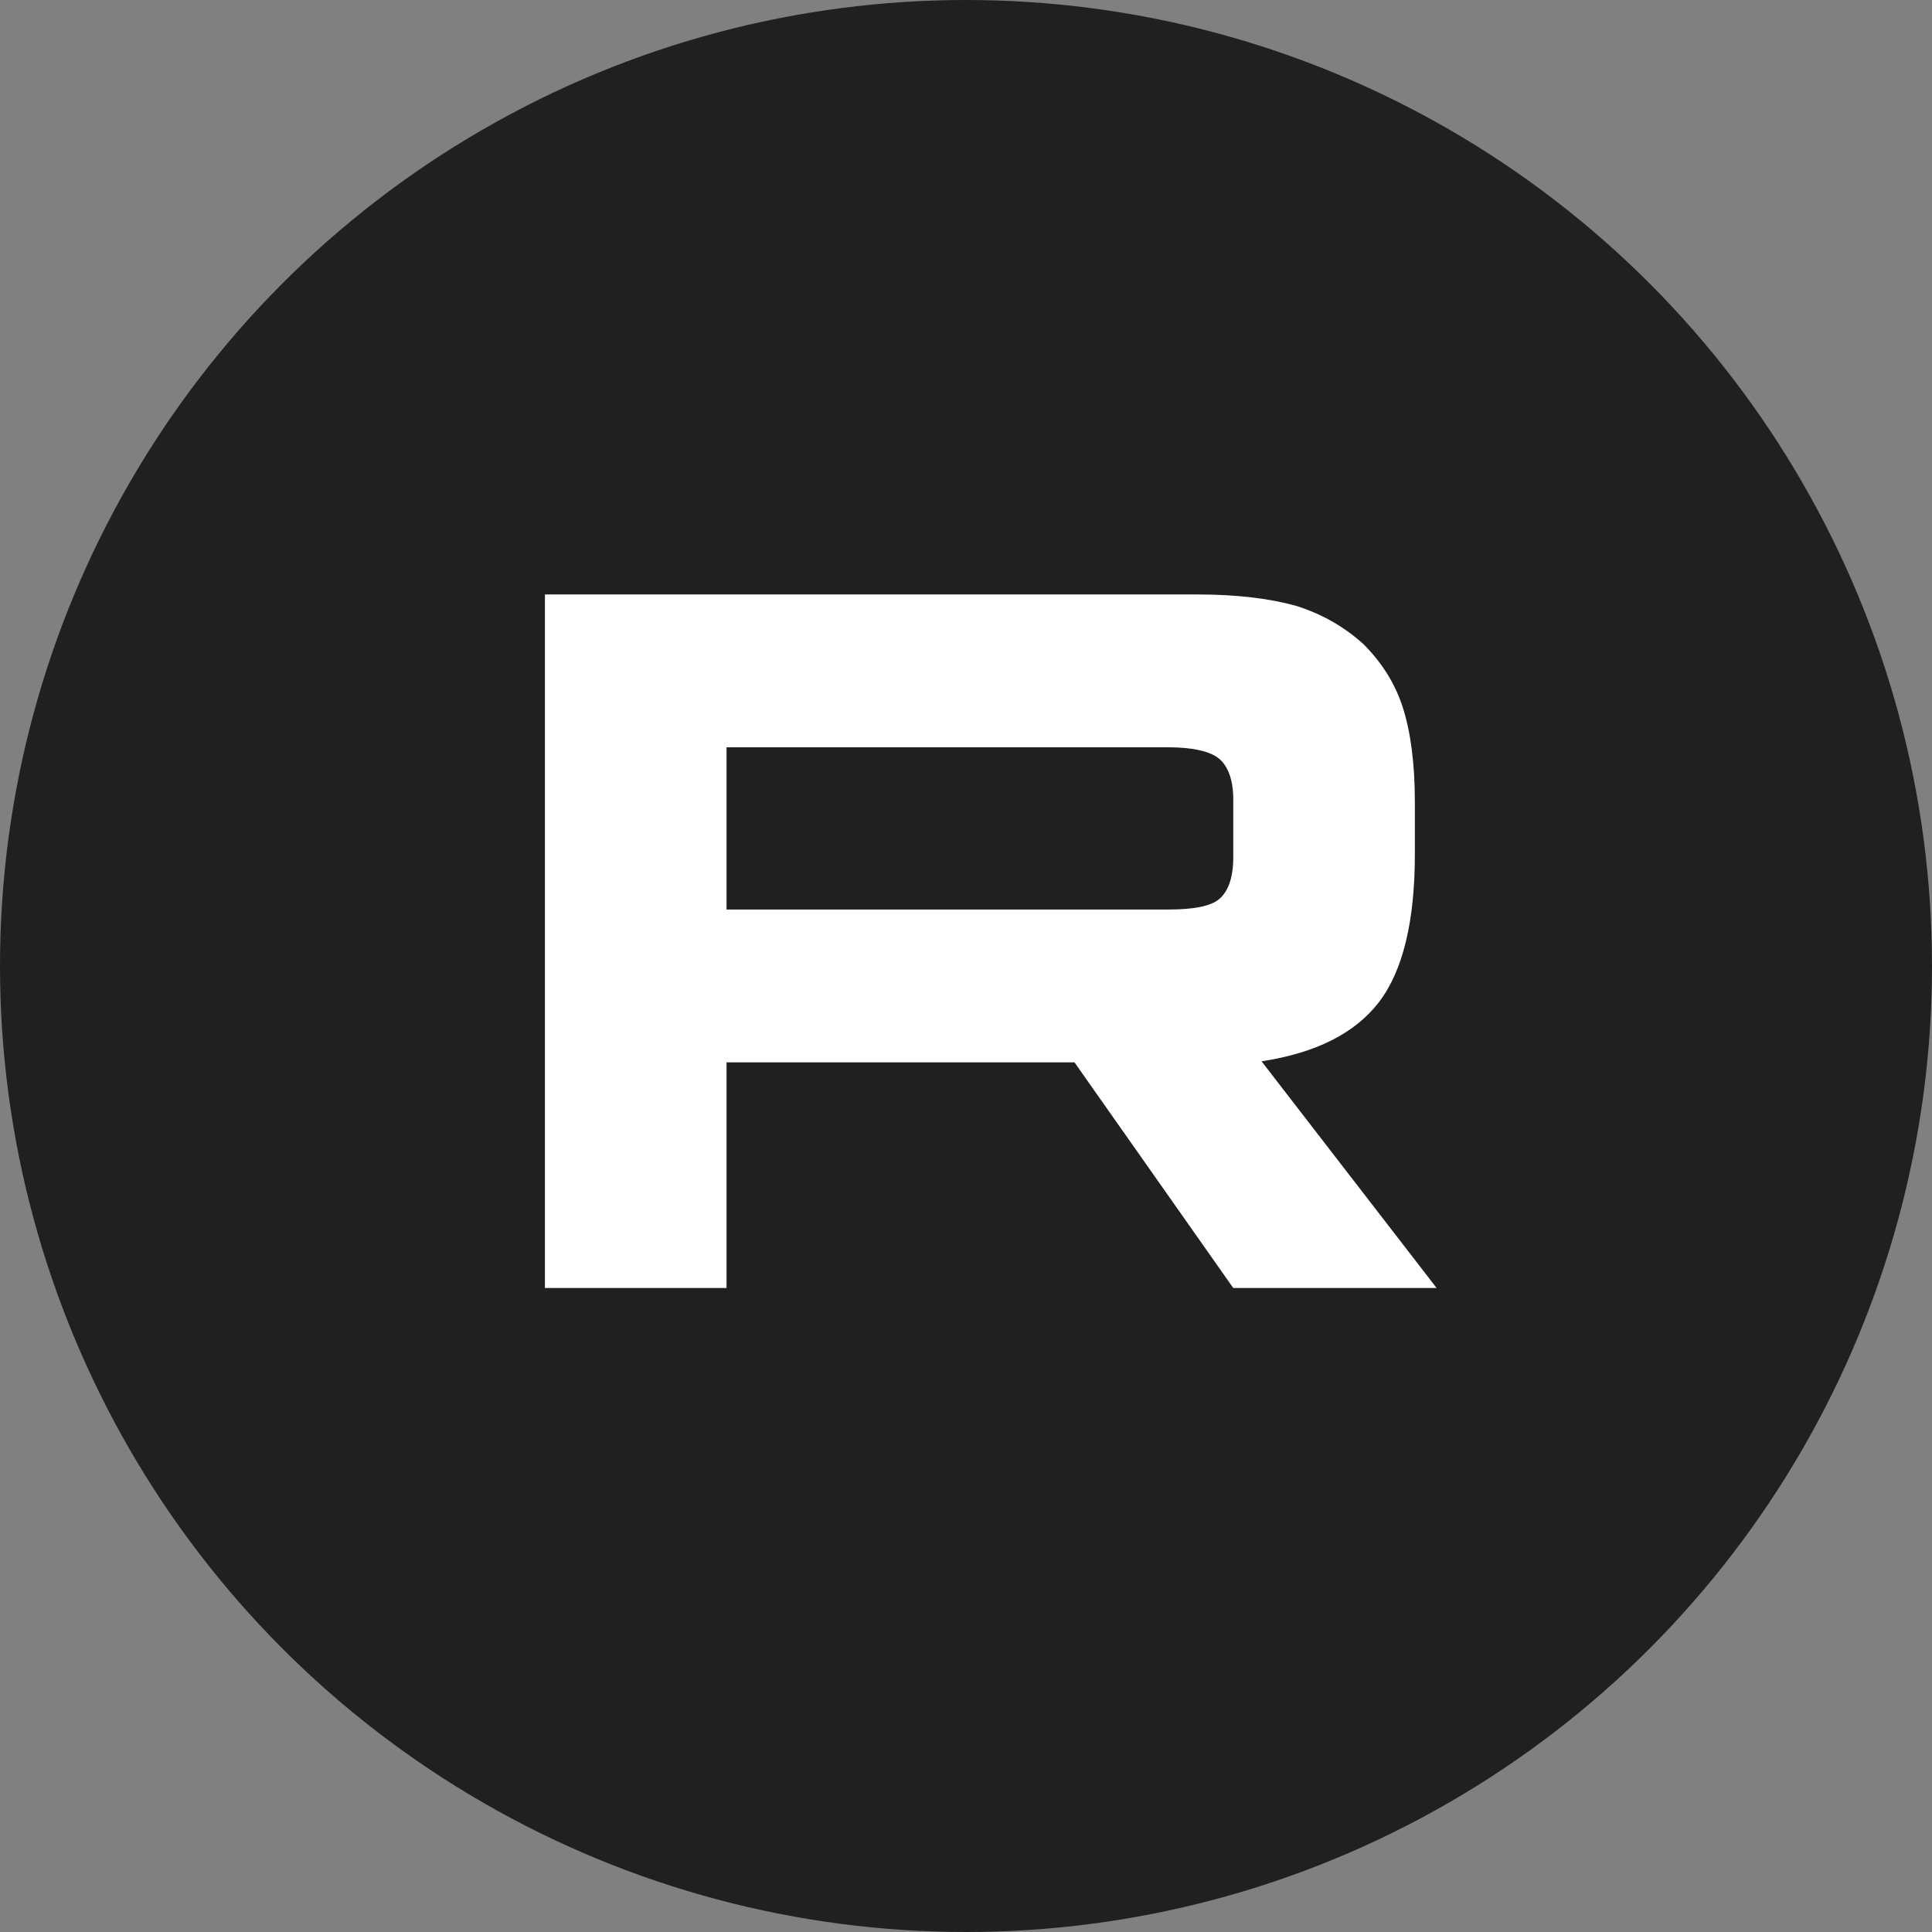
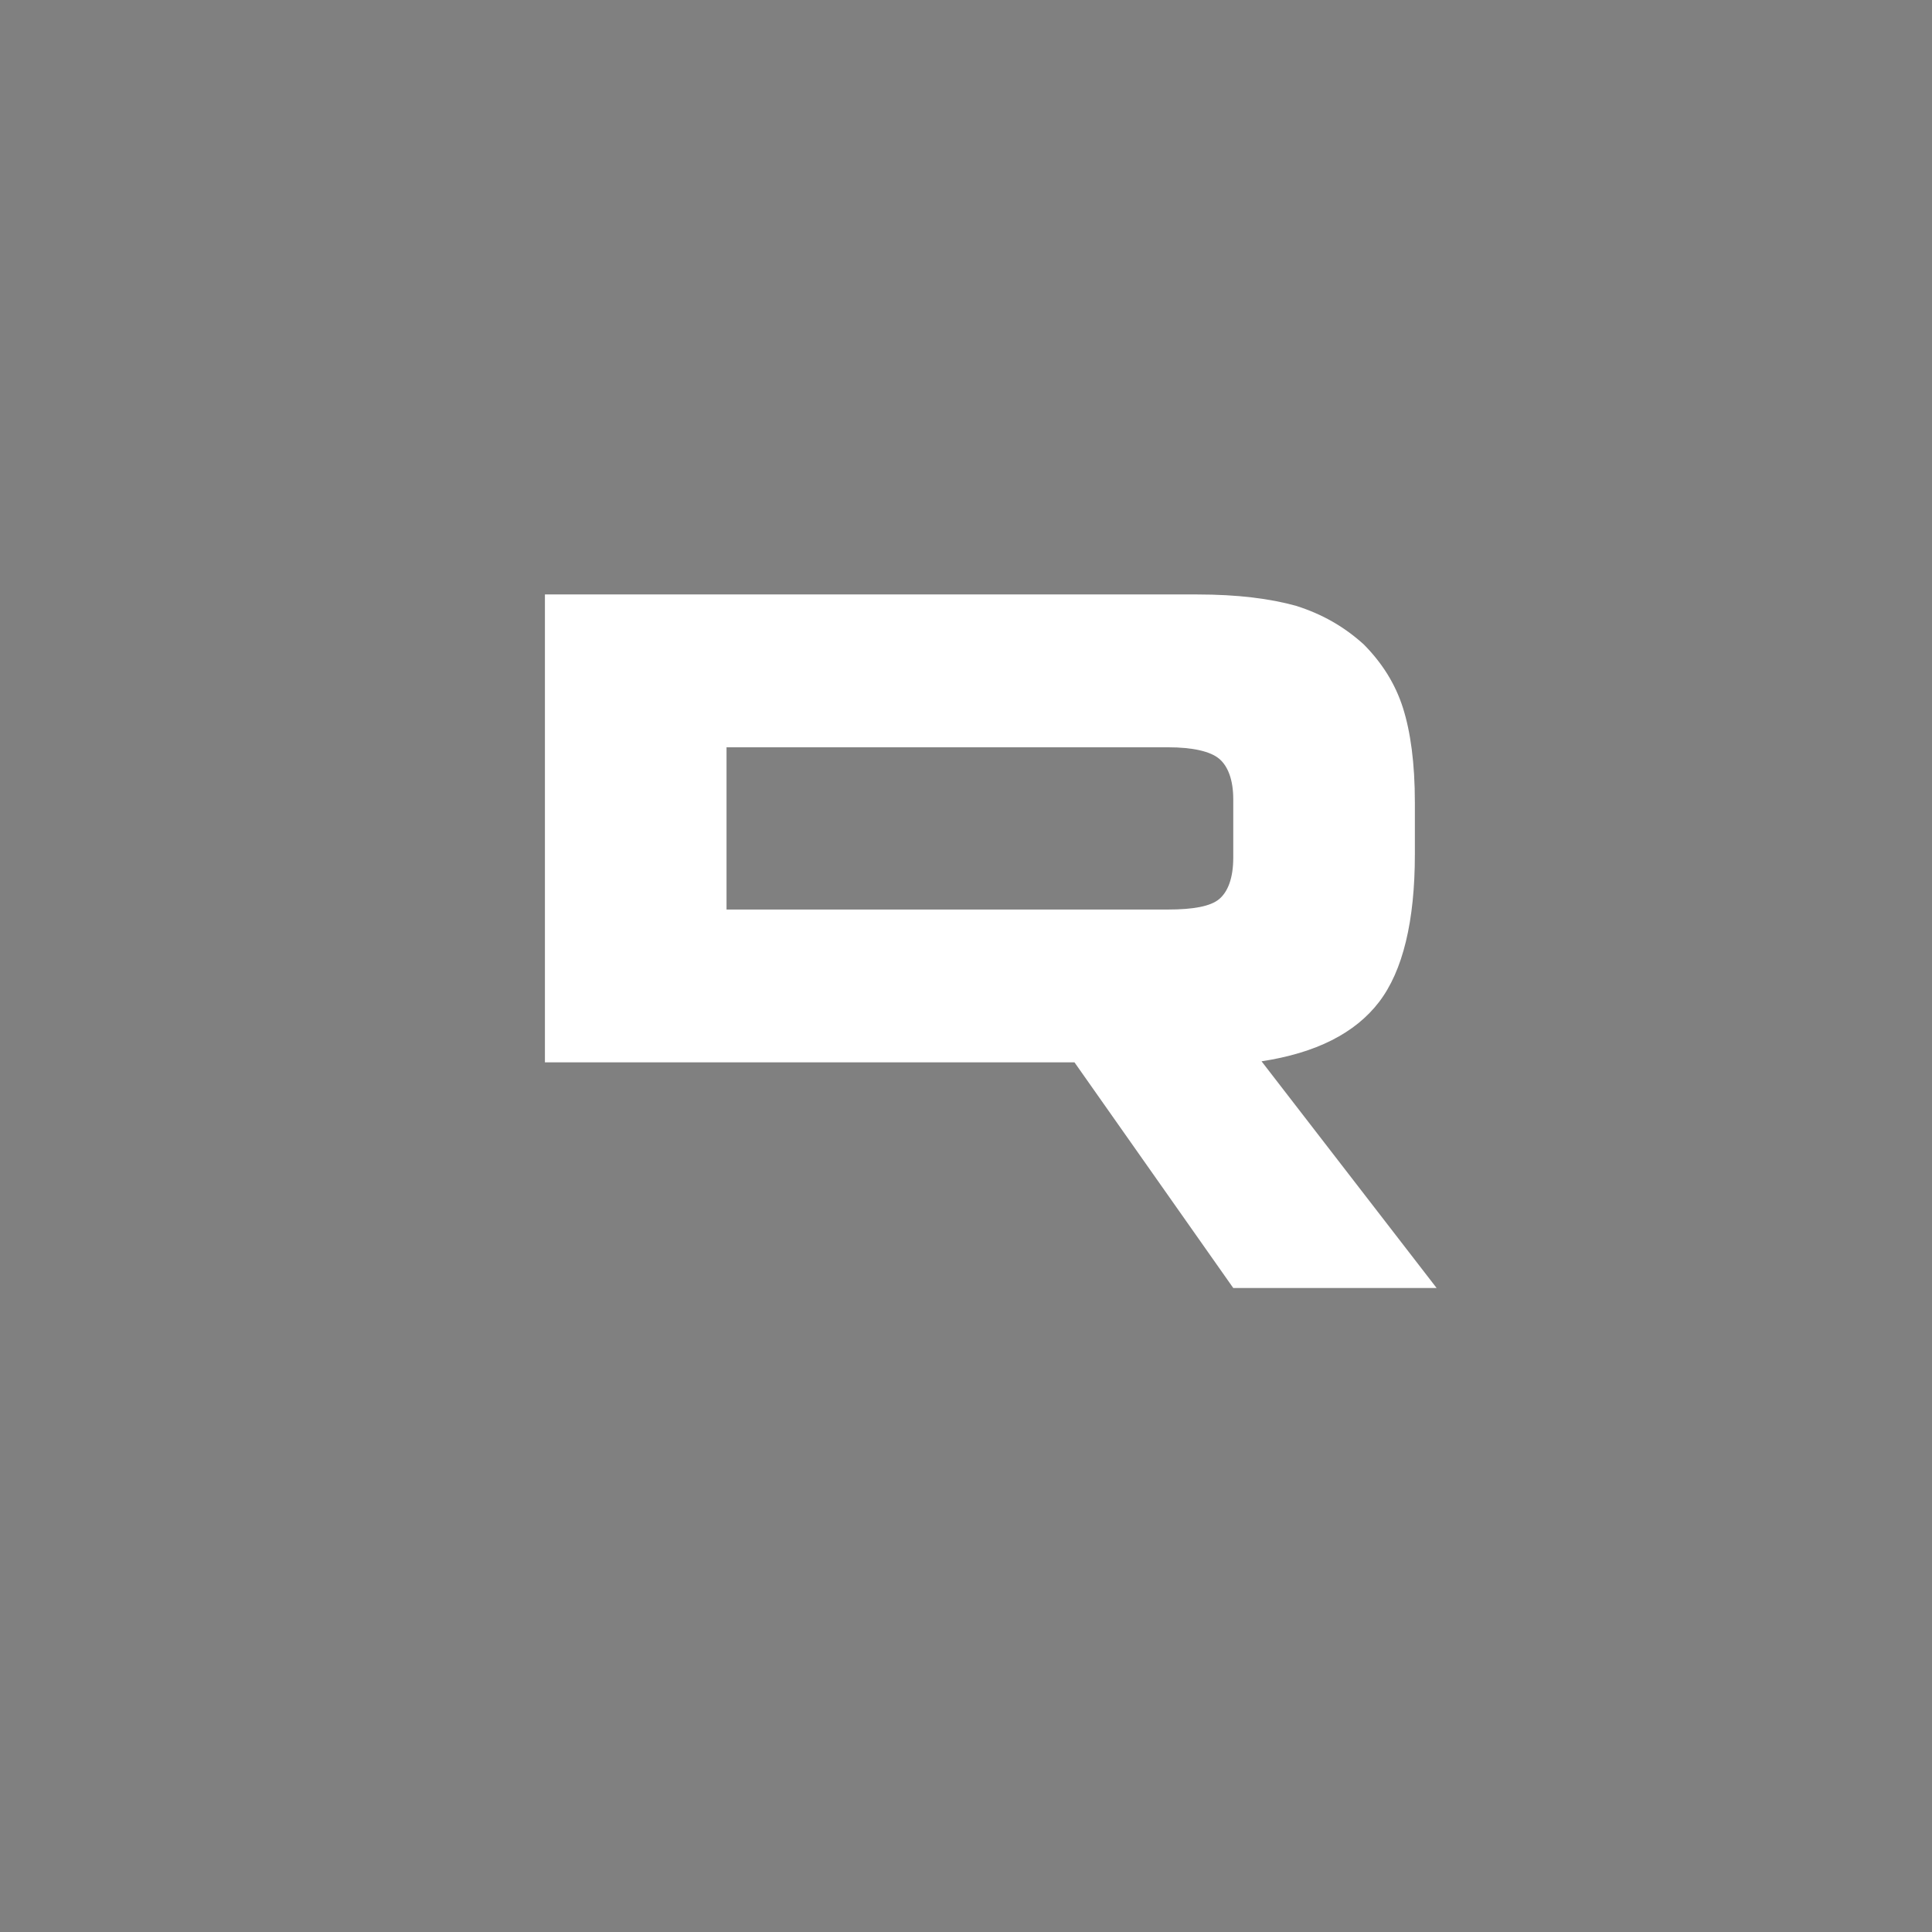
<svg xmlns="http://www.w3.org/2000/svg" width="39" height="39" viewBox="0 0 39 39" fill="none">
  <rect x="0" y="0" width="39" height="39" fill="#808080" stroke="none" />
-   <circle cx="19.5" cy="19.5" r="19.5" fill="#202020" />
-   <path d="M24.171 12H11V26H14.666V21.445H21.69L24.895 26H29L25.466 21.424C26.564 21.256 27.354 20.858 27.837 20.228C28.32 19.598 28.561 18.591 28.561 17.247V16.198C28.561 15.4 28.473 14.771 28.32 14.288C28.166 13.805 27.902 13.385 27.529 13.008C27.134 12.651 26.695 12.399 26.168 12.231C25.642 12.084 24.983 12 24.171 12ZM23.578 18.36H14.666V15.085H23.578C24.083 15.085 24.434 15.169 24.61 15.316C24.785 15.463 24.895 15.736 24.895 16.135V17.31C24.895 17.73 24.785 18.003 24.61 18.15C24.434 18.297 24.083 18.36 23.578 18.36V18.36Z" fill="white" />
+   <path d="M24.171 12H11V26V21.445H21.69L24.895 26H29L25.466 21.424C26.564 21.256 27.354 20.858 27.837 20.228C28.32 19.598 28.561 18.591 28.561 17.247V16.198C28.561 15.4 28.473 14.771 28.32 14.288C28.166 13.805 27.902 13.385 27.529 13.008C27.134 12.651 26.695 12.399 26.168 12.231C25.642 12.084 24.983 12 24.171 12ZM23.578 18.36H14.666V15.085H23.578C24.083 15.085 24.434 15.169 24.61 15.316C24.785 15.463 24.895 15.736 24.895 16.135V17.31C24.895 17.73 24.785 18.003 24.61 18.15C24.434 18.297 24.083 18.36 23.578 18.36V18.36Z" fill="white" />
</svg>